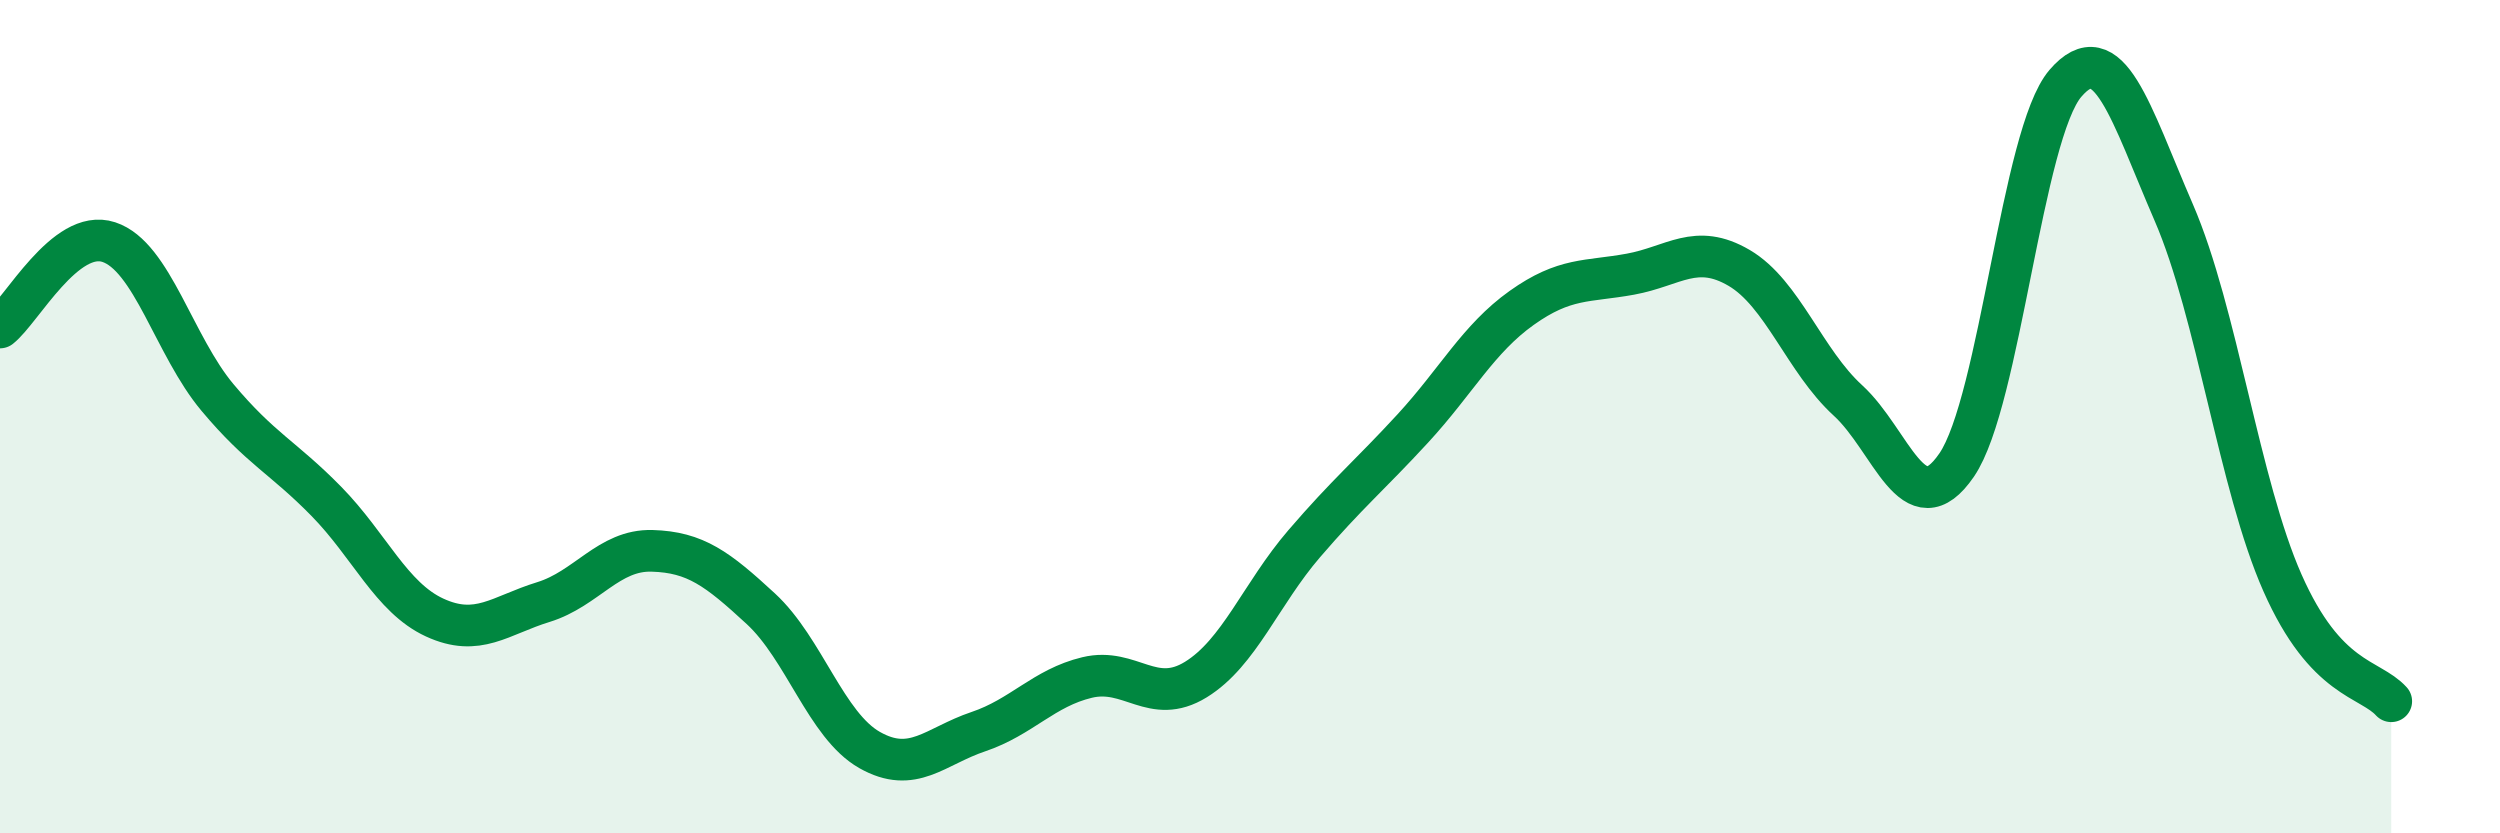
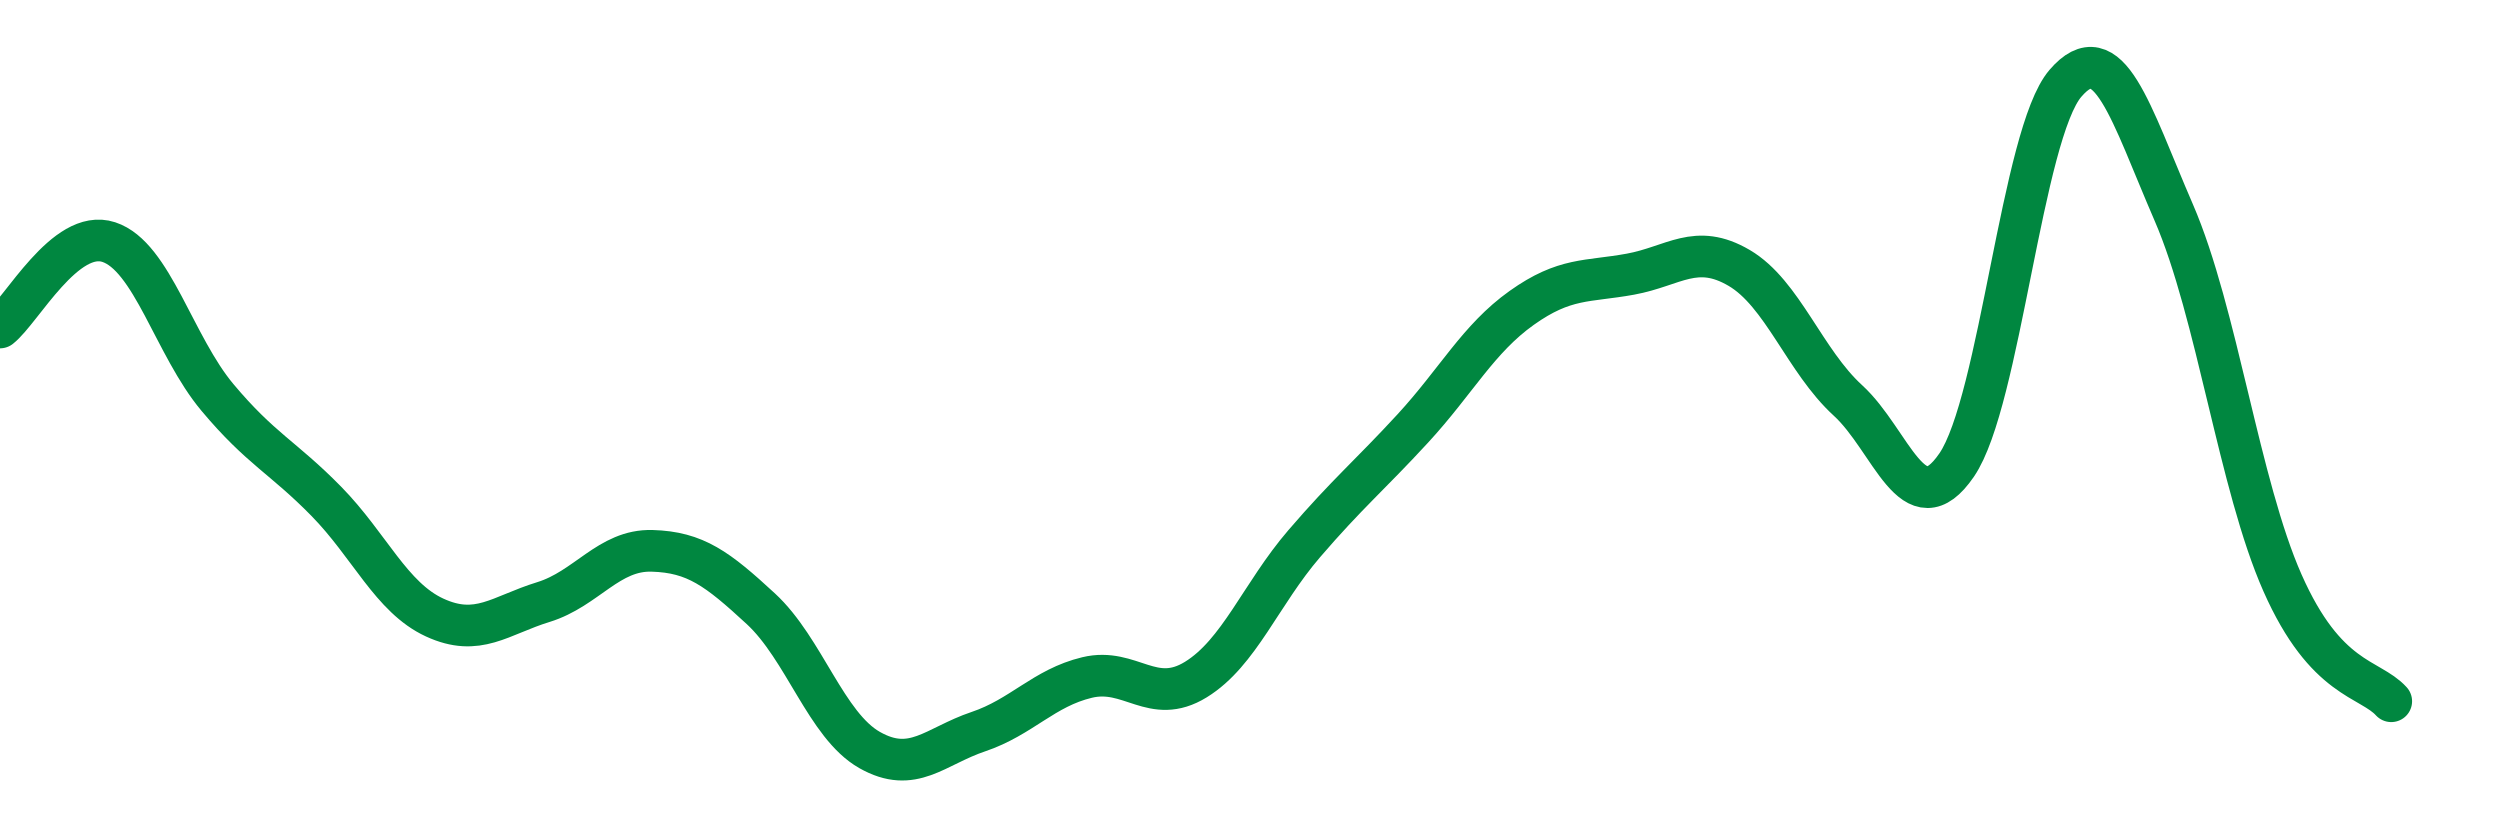
<svg xmlns="http://www.w3.org/2000/svg" width="60" height="20" viewBox="0 0 60 20">
-   <path d="M 0,7.86 C 0.52,7.45 1.57,5.47 2.61,5.81 C 3.65,6.15 4.18,8.3 5.22,9.54 C 6.26,10.78 6.79,10.97 7.83,12.03 C 8.87,13.09 9.39,14.34 10.43,14.82 C 11.47,15.3 12,14.77 13.04,14.45 C 14.08,14.13 14.61,13.19 15.65,13.22 C 16.69,13.25 17.22,13.65 18.26,14.61 C 19.3,15.57 19.83,17.41 20.87,18 C 21.91,18.59 22.44,17.91 23.48,17.56 C 24.52,17.21 25.05,16.51 26.09,16.26 C 27.13,16.01 27.66,16.95 28.7,16.31 C 29.74,15.67 30.26,14.26 31.3,13.05 C 32.34,11.84 32.87,11.41 33.91,10.28 C 34.95,9.15 35.48,8.13 36.52,7.39 C 37.56,6.65 38.09,6.77 39.13,6.58 C 40.17,6.39 40.7,5.82 41.74,6.43 C 42.78,7.04 43.31,8.66 44.35,9.61 C 45.39,10.56 45.92,12.68 46.96,11.16 C 48,9.64 48.53,3.21 49.57,2 C 50.61,0.79 51.13,2.7 52.17,5.1 C 53.21,7.5 53.74,11.64 54.78,13.99 C 55.82,16.34 56.87,16.26 57.39,16.83L57.39 20L0 20Z" fill="#008740" opacity="0.1" stroke-linecap="round" stroke-linejoin="round" />
  <path d="M 0,7.86 C 0.52,7.45 1.57,5.47 2.61,5.81 C 3.65,6.15 4.18,8.3 5.22,9.54 C 6.26,10.78 6.79,10.97 7.83,12.03 C 8.87,13.09 9.39,14.34 10.43,14.82 C 11.47,15.3 12,14.77 13.04,14.45 C 14.08,14.13 14.61,13.19 15.65,13.22 C 16.69,13.25 17.22,13.65 18.26,14.61 C 19.3,15.57 19.83,17.41 20.87,18 C 21.91,18.59 22.44,17.91 23.48,17.56 C 24.52,17.21 25.05,16.51 26.09,16.26 C 27.13,16.01 27.66,16.95 28.7,16.31 C 29.74,15.67 30.26,14.26 31.3,13.05 C 32.34,11.84 32.87,11.41 33.91,10.28 C 34.95,9.15 35.48,8.13 36.52,7.39 C 37.56,6.65 38.09,6.77 39.13,6.58 C 40.17,6.39 40.7,5.82 41.74,6.43 C 42.78,7.04 43.31,8.66 44.35,9.61 C 45.39,10.56 45.92,12.68 46.96,11.16 C 48,9.64 48.53,3.21 49.57,2 C 50.61,0.79 51.13,2.7 52.17,5.1 C 53.21,7.5 53.74,11.64 54.78,13.99 C 55.82,16.34 56.87,16.26 57.39,16.83" stroke="#008740" stroke-width="1" fill="none" stroke-linecap="round" stroke-linejoin="round" />
</svg>